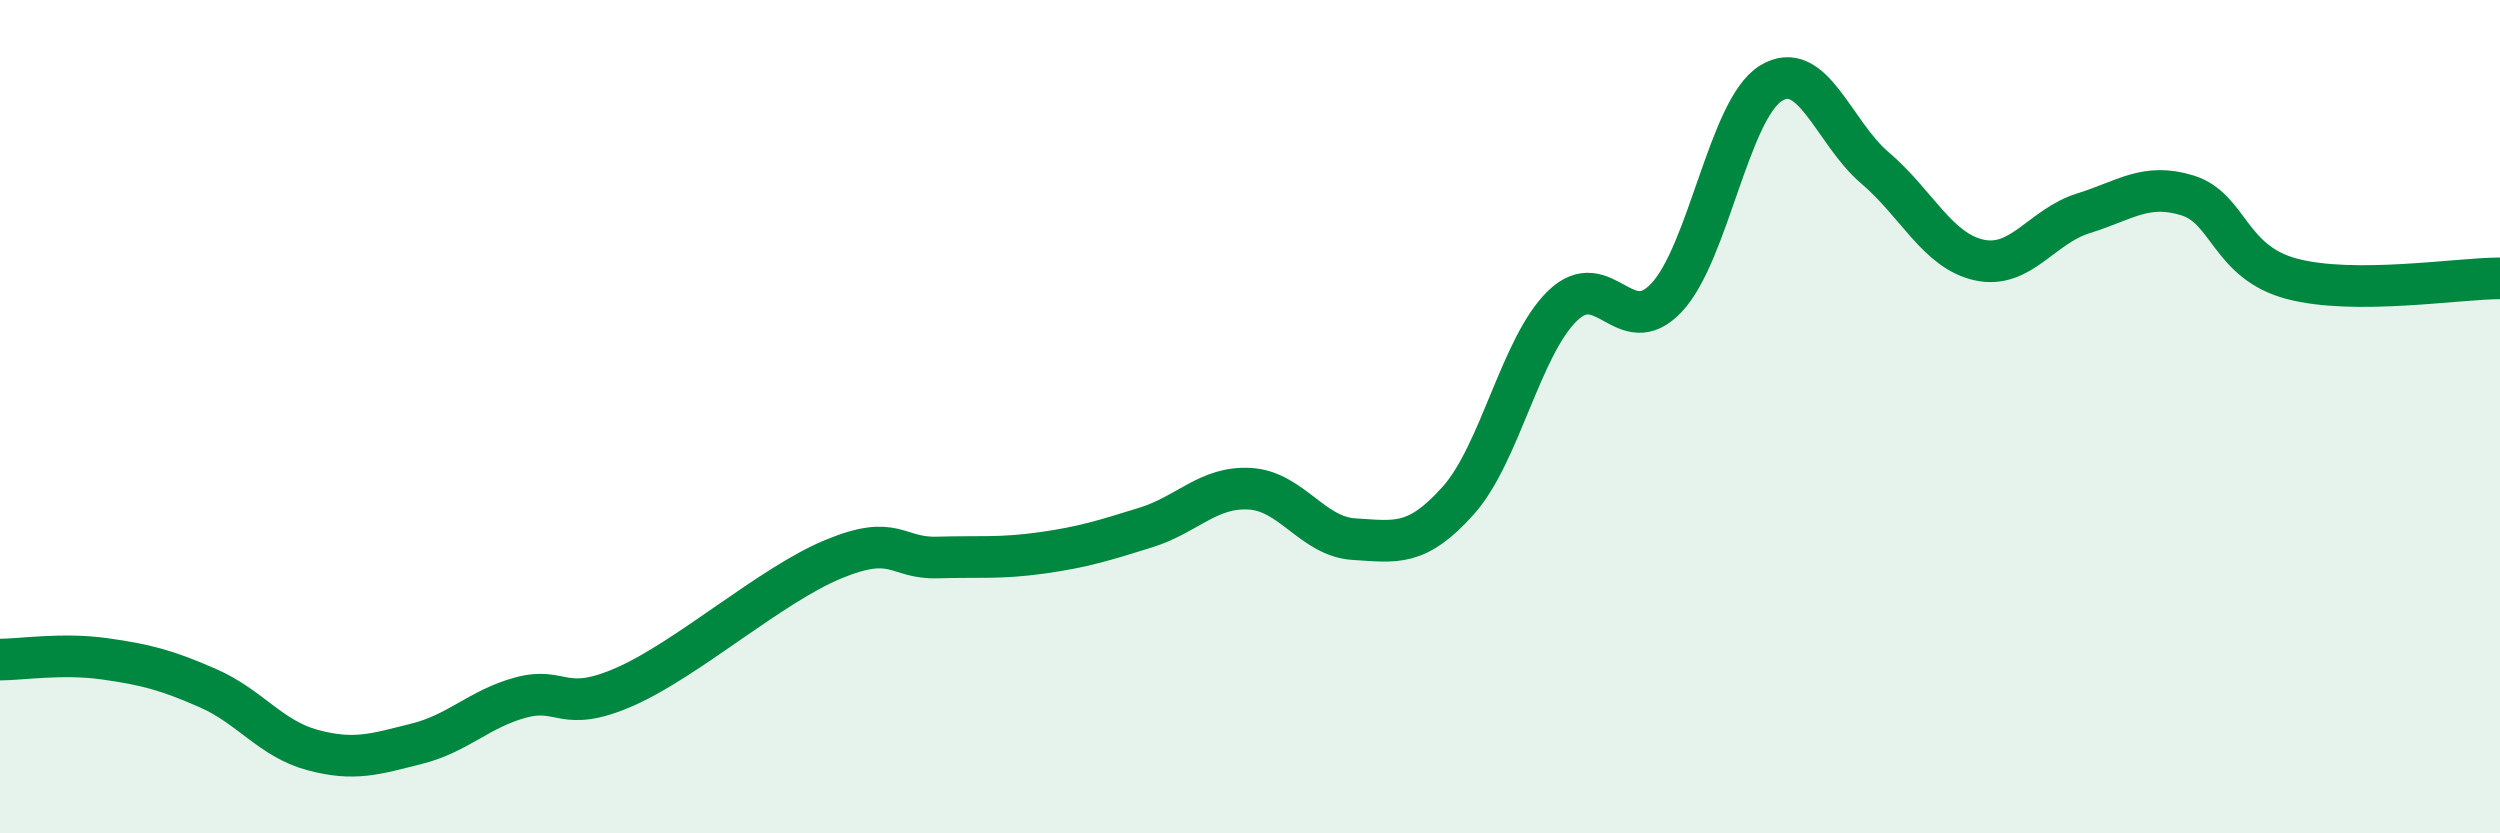
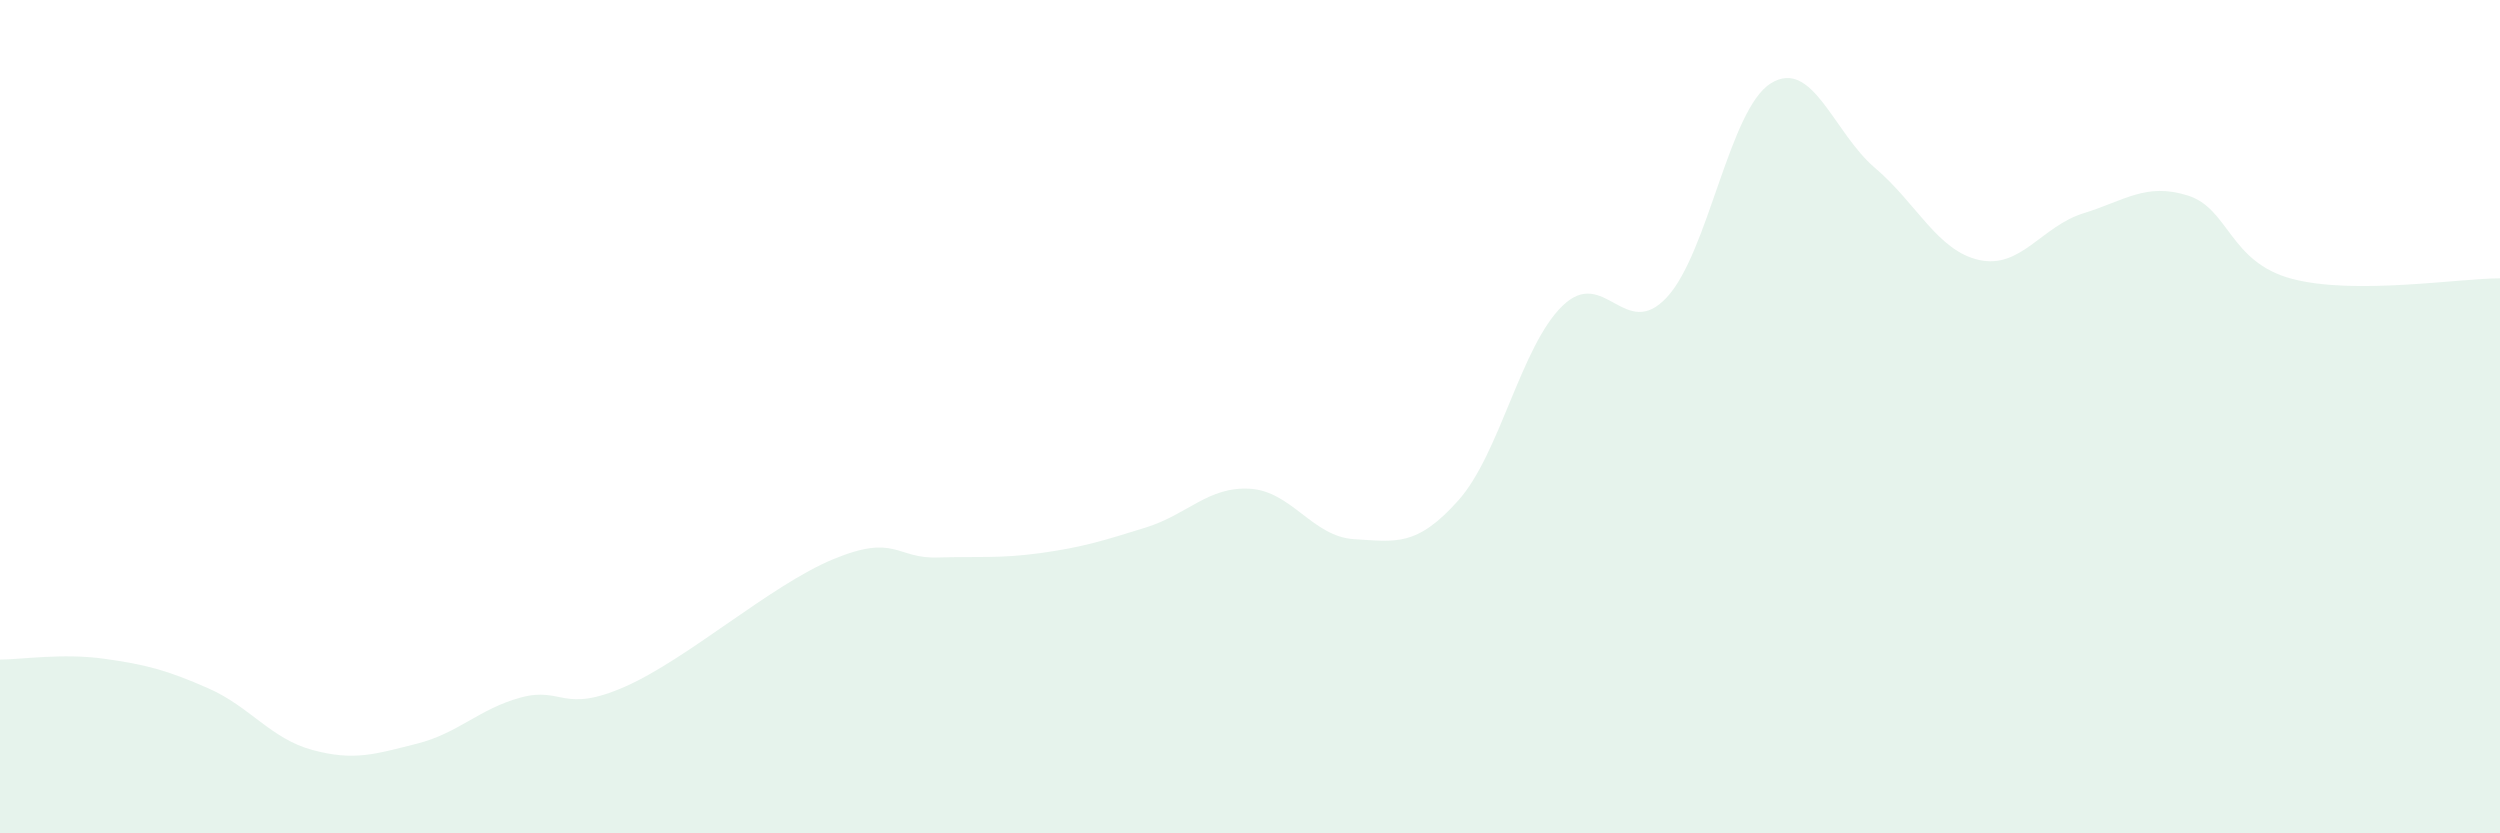
<svg xmlns="http://www.w3.org/2000/svg" width="60" height="20" viewBox="0 0 60 20">
  <path d="M 0,15.83 C 0.5,15.83 1.5,15.67 2.5,15.81 C 3.5,15.95 4,16.08 5,16.52 C 6,16.96 6.5,17.73 7.5,18 C 8.5,18.27 9,18.1 10,17.85 C 11,17.6 11.5,17.01 12.5,16.74 C 13.5,16.47 13.5,17.14 15,16.48 C 16.5,15.82 18.5,14.04 20,13.42 C 21.5,12.8 21.5,13.41 22.5,13.38 C 23.5,13.35 24,13.41 25,13.27 C 26,13.13 26.5,12.97 27.5,12.66 C 28.5,12.35 29,11.67 30,11.73 C 31,11.79 31.5,12.88 32.5,12.94 C 33.5,13 34,13.13 35,12.01 C 36,10.89 36.5,8.31 37.5,7.34 C 38.5,6.37 39,8.21 40,7.14 C 41,6.07 41.5,2.62 42.5,2 C 43.5,1.38 44,3.18 45,4.03 C 46,4.88 46.5,6.02 47.5,6.24 C 48.5,6.46 49,5.43 50,5.12 C 51,4.81 51.5,4.38 52.5,4.69 C 53.5,5 53.5,6.29 55,6.69 C 56.5,7.09 59,6.68 60,6.68L60 20L0 20Z" fill="#008740" opacity="0.1" stroke-linecap="round" stroke-linejoin="round" />
-   <path d="M 0,15.83 C 0.5,15.83 1.5,15.67 2.5,15.81 C 3.5,15.95 4,16.08 5,16.52 C 6,16.96 6.5,17.73 7.5,18 C 8.5,18.27 9,18.1 10,17.85 C 11,17.6 11.5,17.01 12.5,16.74 C 13.5,16.47 13.5,17.14 15,16.48 C 16.5,15.82 18.5,14.04 20,13.42 C 21.5,12.8 21.5,13.41 22.5,13.38 C 23.5,13.35 24,13.41 25,13.27 C 26,13.13 26.5,12.97 27.5,12.66 C 28.5,12.35 29,11.67 30,11.73 C 31,11.79 31.5,12.88 32.5,12.94 C 33.5,13 34,13.13 35,12.01 C 36,10.89 36.5,8.31 37.5,7.34 C 38.5,6.37 39,8.21 40,7.14 C 41,6.07 41.5,2.62 42.5,2 C 43.5,1.38 44,3.18 45,4.03 C 46,4.88 46.5,6.02 47.5,6.24 C 48.5,6.46 49,5.43 50,5.12 C 51,4.81 51.5,4.38 52.5,4.69 C 53.5,5 53.5,6.29 55,6.69 C 56.5,7.09 59,6.68 60,6.68" stroke="#008740" stroke-width="1" fill="none" stroke-linecap="round" stroke-linejoin="round" />
</svg>